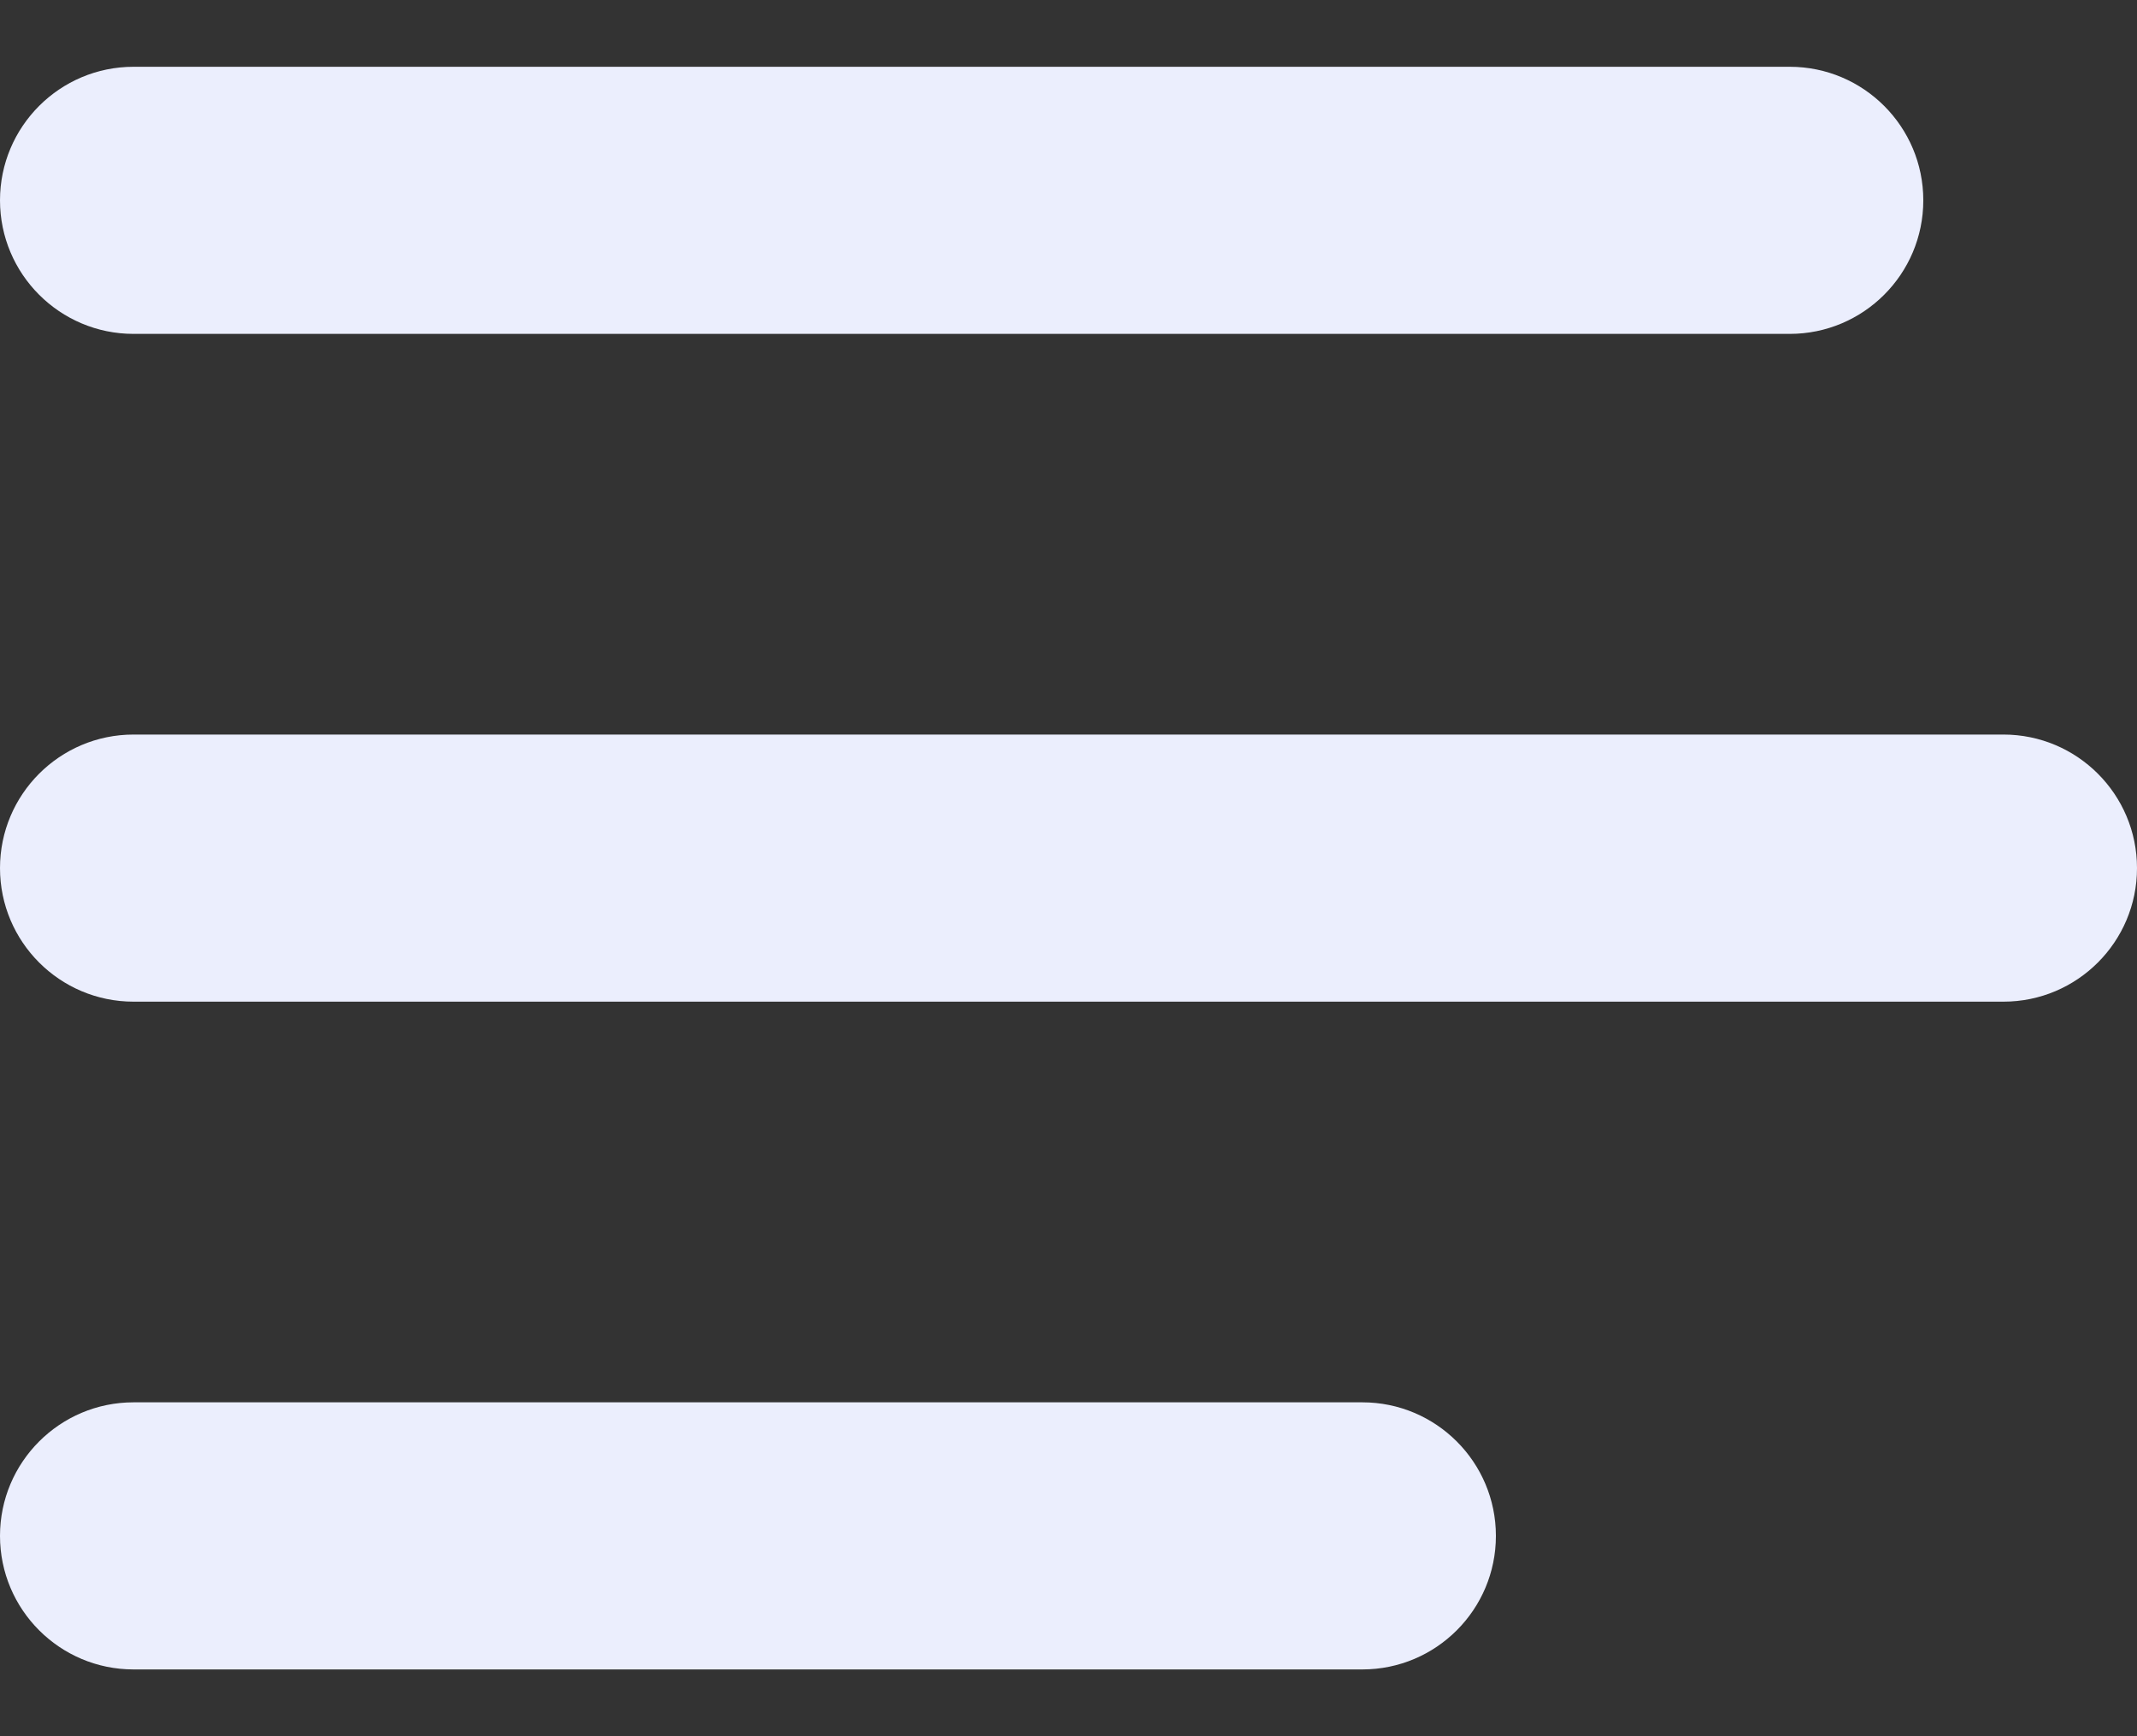
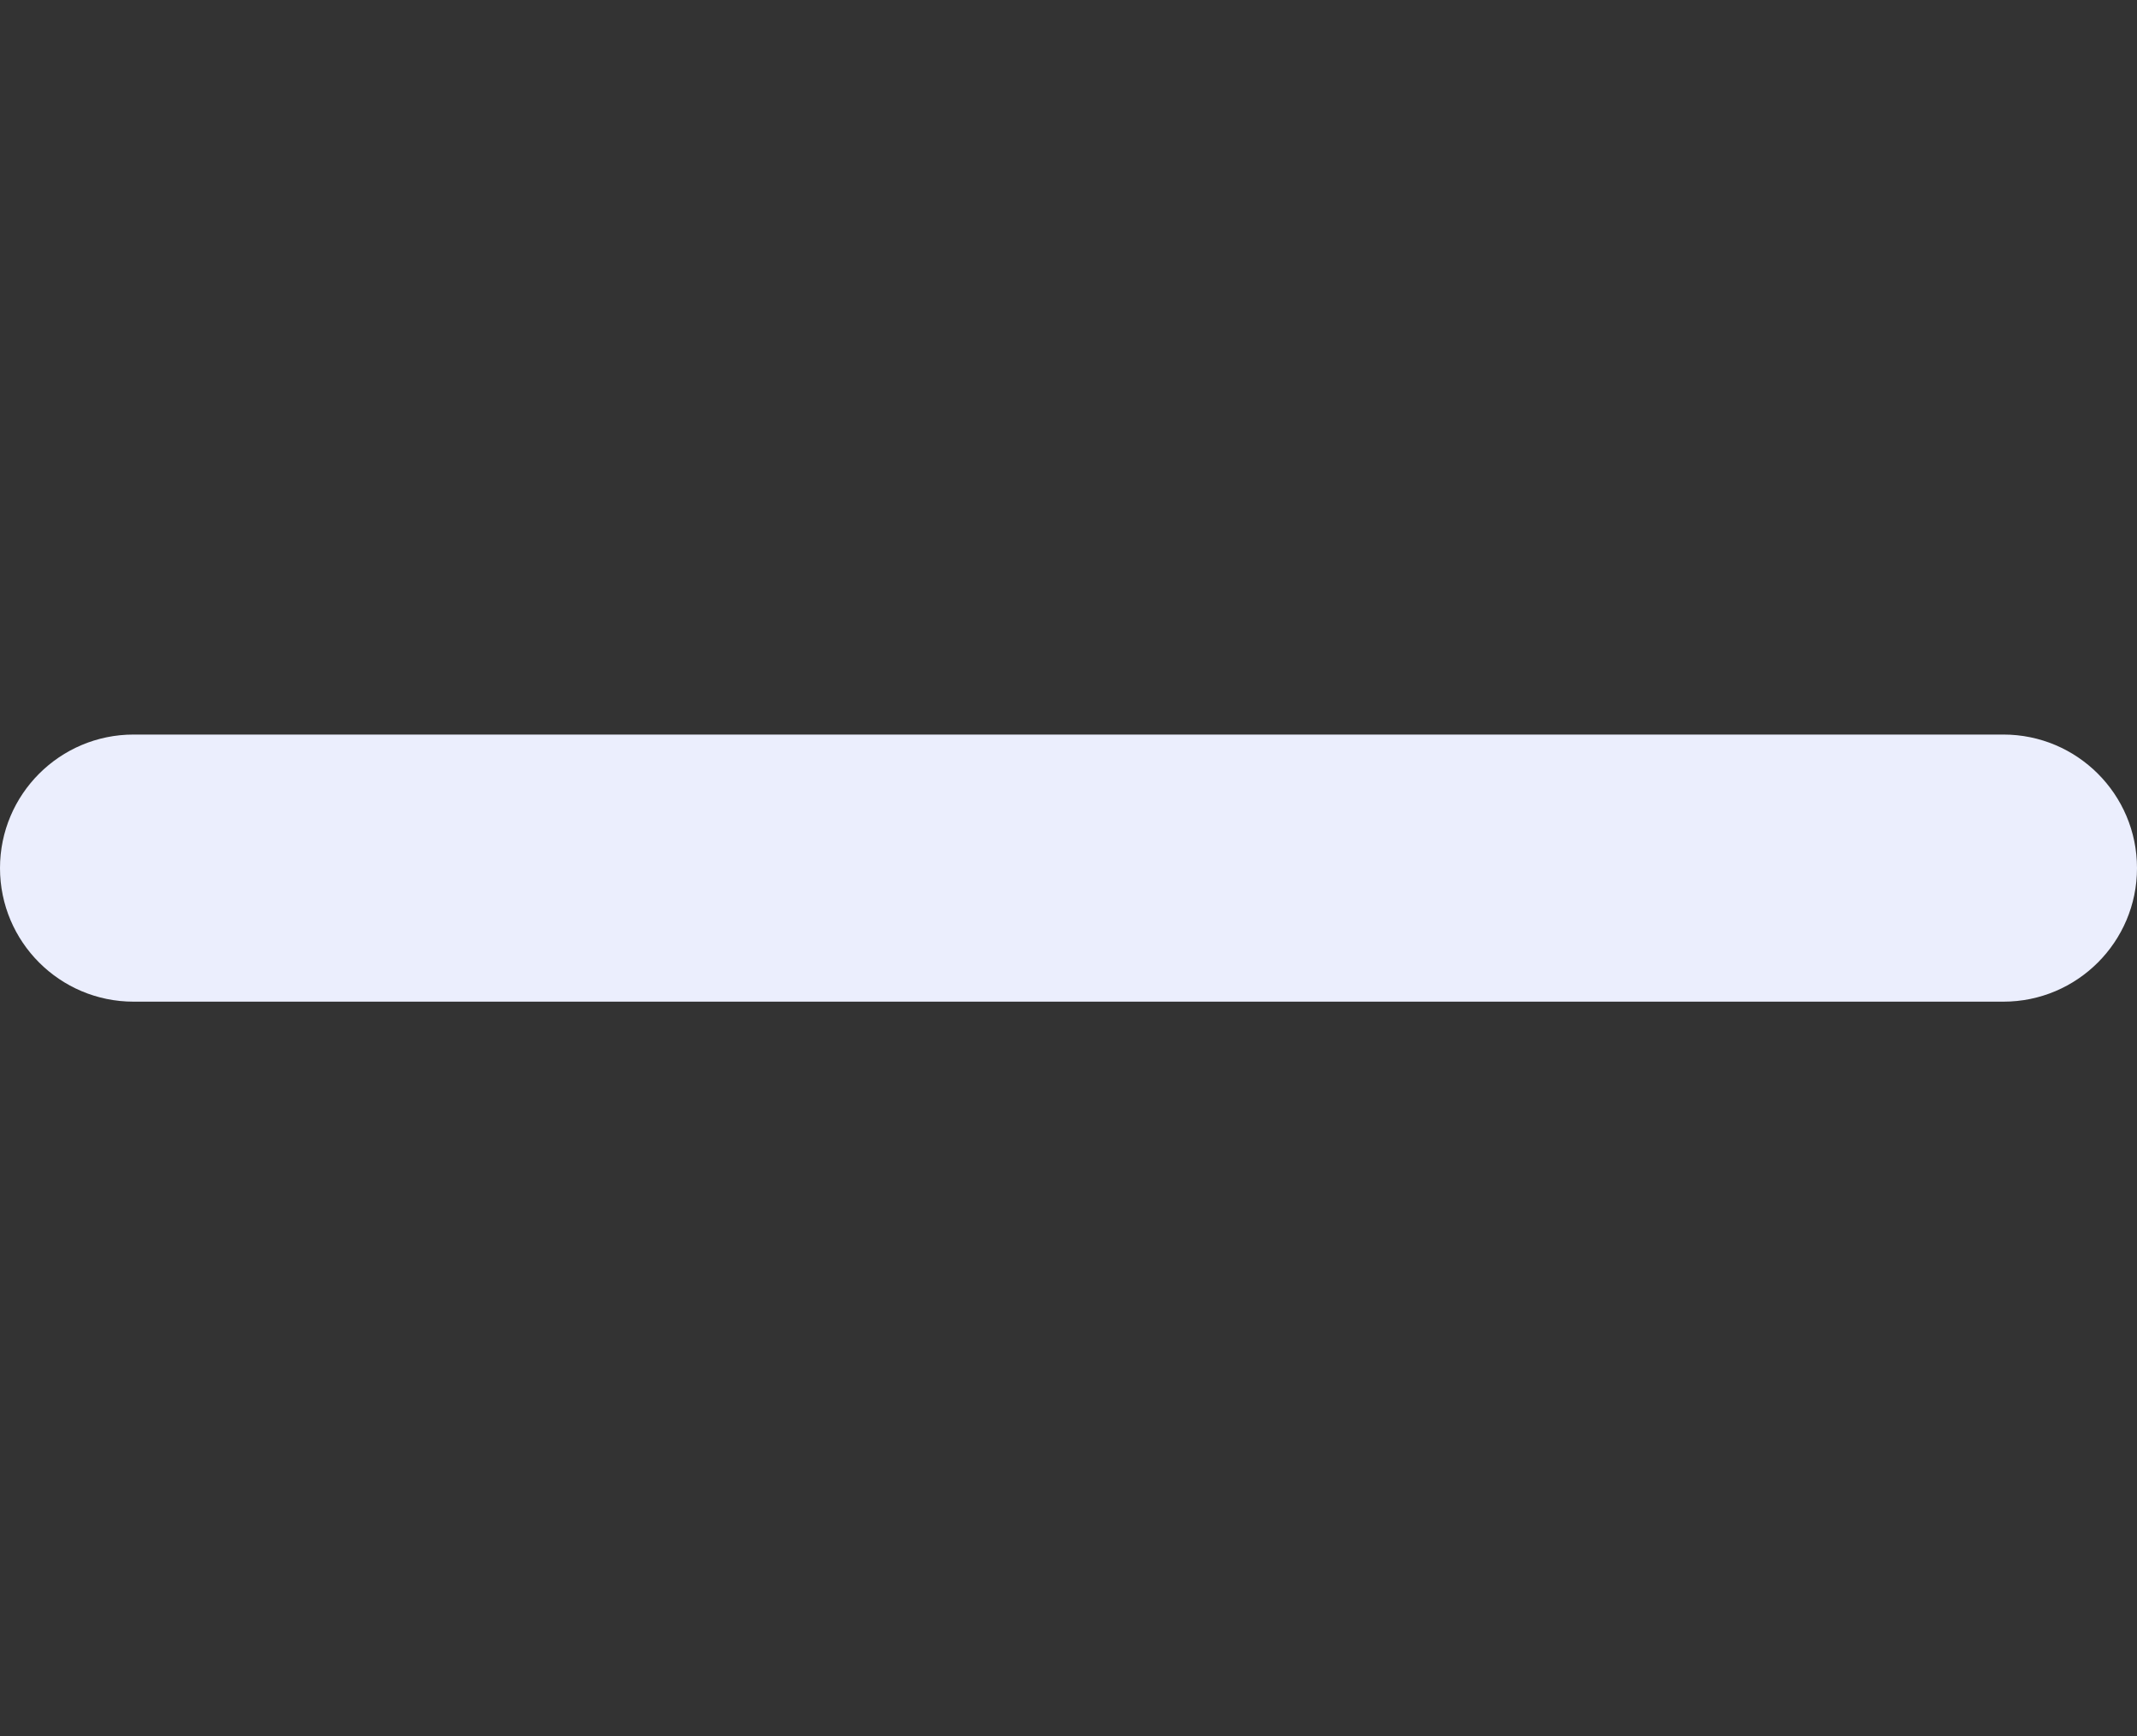
<svg xmlns="http://www.w3.org/2000/svg" width="16" height="13" viewBox="0 0 16 13" fill="none">
  <rect x="0" y="0" width="16" height="13" fill="#333333" stroke="none" />
-   <path d="M13.4 0.5H1C0.448 0.5 0 0.948 0 1.5C0 2.052 0.448 2.5 1 2.5H13.4C13.952 2.5 14.4 2.052 14.4 1.5C14.4 0.948 13.952 0.5 13.4 0.5Z" fill="#EBEEFD" />
  <path d="M15 5.5H1C0.448 5.5 0 5.948 0 6.5C0 7.052 0.448 7.5 1 7.5H15C15.552 7.5 16 7.052 16 6.5C16 5.948 15.552 5.5 15 5.5Z" fill="#EBEEFD" />
-   <path d="M10.2 10.5H1C0.448 10.5 0 10.948 0 11.5C0 12.052 0.448 12.5 1 12.5H10.2C10.752 12.5 11.2 12.052 11.2 11.5C11.2 10.948 10.752 10.5 10.2 10.5Z" fill="#EBEEFD" />
</svg>